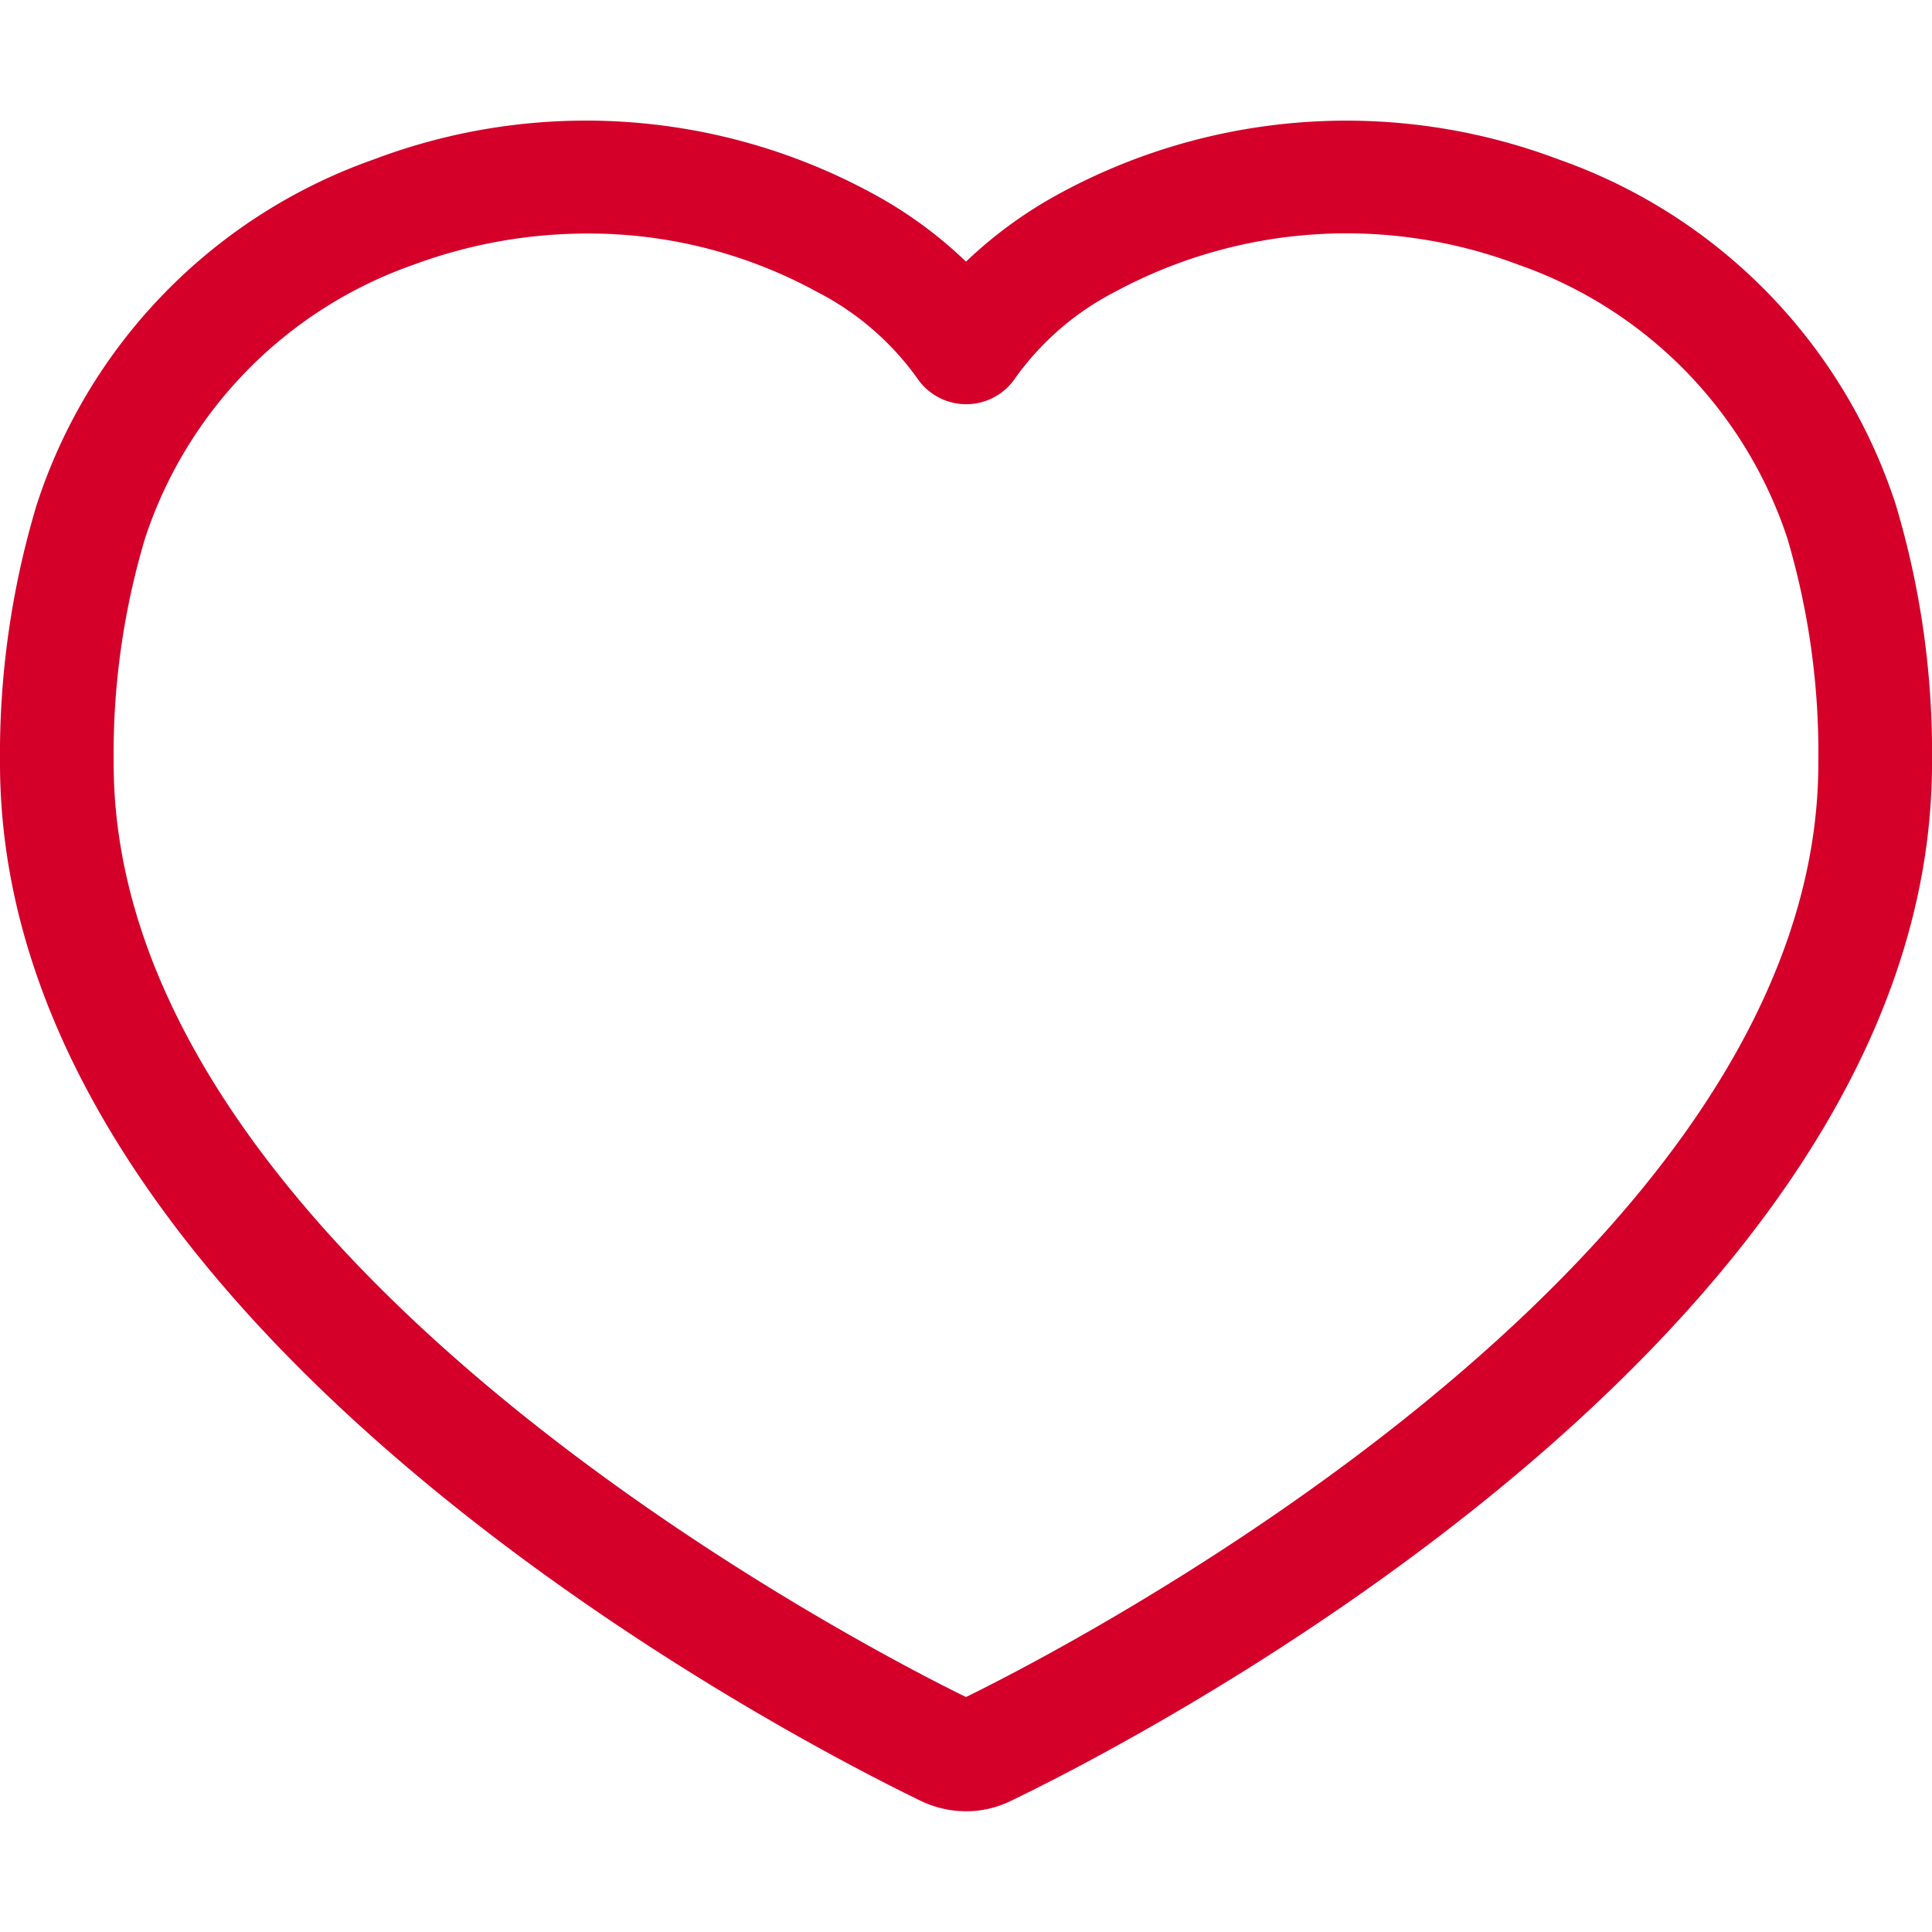
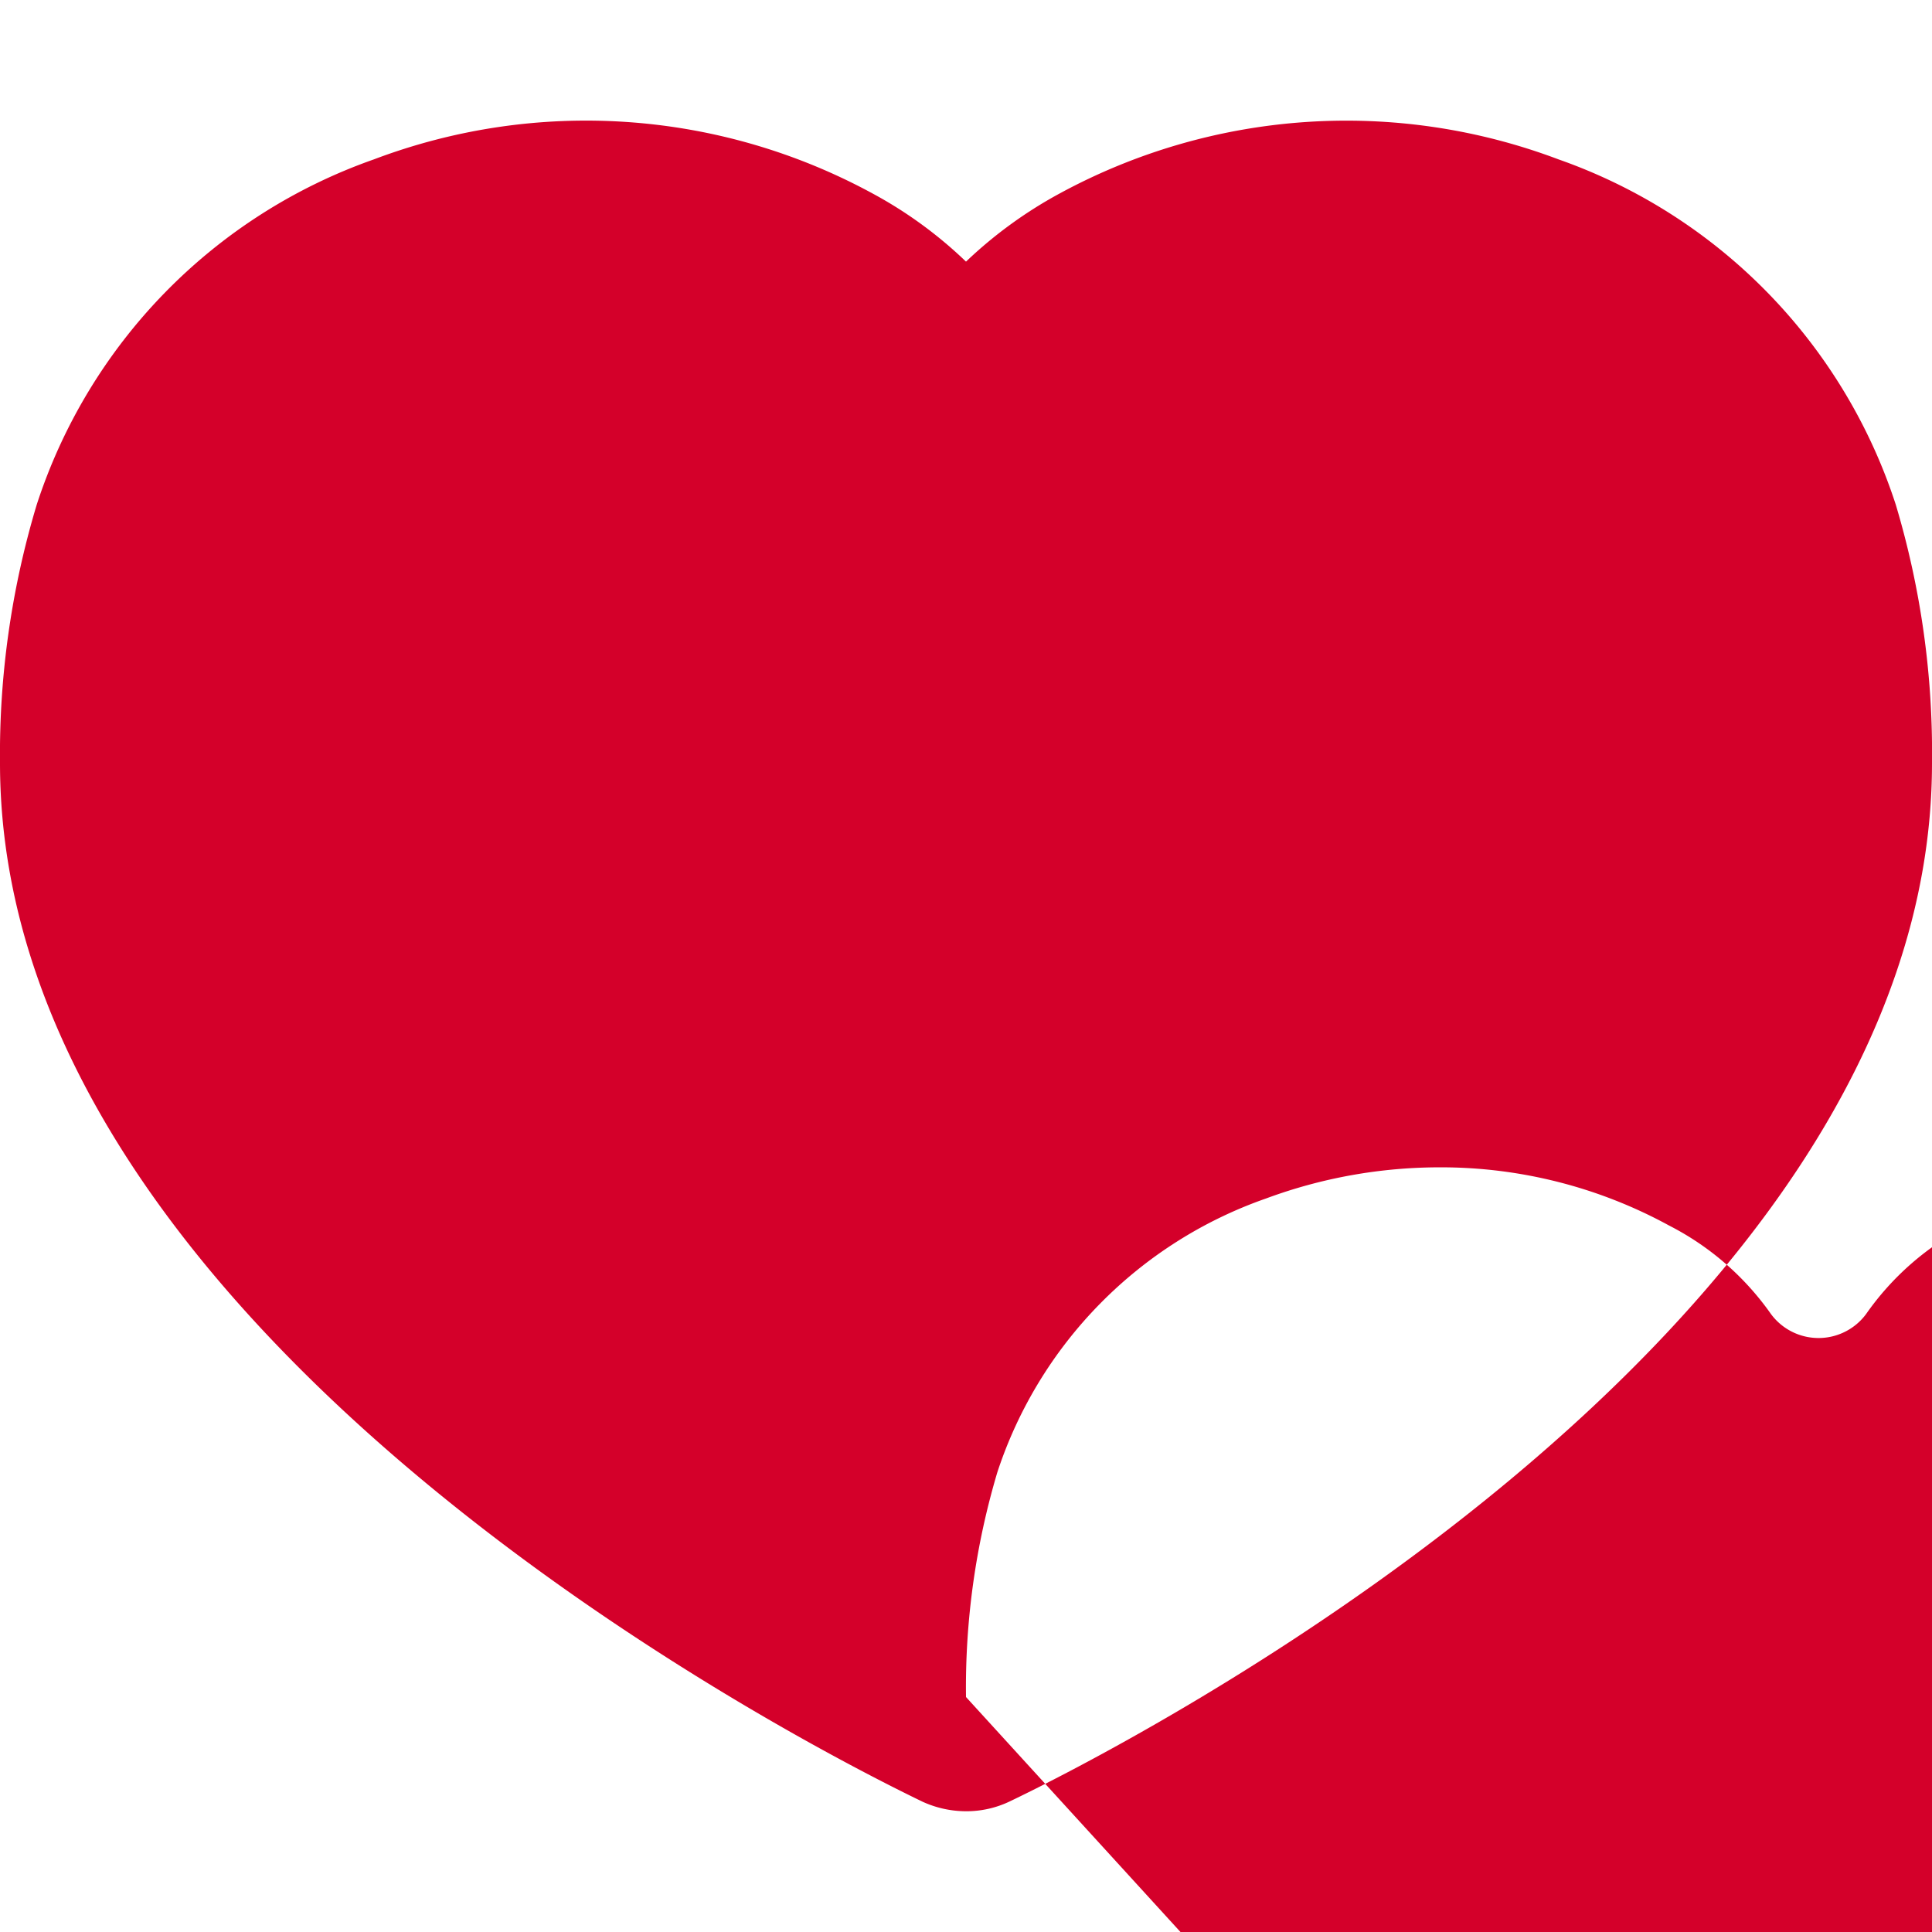
<svg xmlns="http://www.w3.org/2000/svg" id="icon--avis-preferred" width="48" height="48" viewBox="0 0 48 48">
-   <rect id="Rectangle_1438" data-name="Rectangle 1438" width="48" height="48" fill="none" />
-   <path id="Path_1273" data-name="Path 1273" d="M47.1,186.538a13.519,13.519,0,0,0-8.376-8.577,14.922,14.922,0,0,0-12.386.84A10.858,10.858,0,0,0,24,180.5a10.615,10.615,0,0,0-2.334-1.7,14.9,14.9,0,0,0-12.377-.84,13.519,13.519,0,0,0-8.376,8.577A21.5,21.5,0,0,0,0,192.96c0,14.419,20.584,24.677,22.927,25.806A2.612,2.612,0,0,0,24,219a2.49,2.49,0,0,0,1.082-.242C27.426,217.637,48,207.379,48,192.96a21.475,21.475,0,0,0-.9-6.422M24,216.162c-2.052-1-21.176-10.7-21.176-23.2a18.711,18.711,0,0,1,.781-5.591,10.763,10.763,0,0,1,6.673-6.795,12.427,12.427,0,0,1,4.32-.774,11.814,11.814,0,0,1,5.694,1.446,6.972,6.972,0,0,1,2.532,2.2,1.47,1.47,0,0,0,2.362,0,6.934,6.934,0,0,1,2.522-2.2,12.1,12.1,0,0,1,10.014-.672,10.781,10.781,0,0,1,6.683,6.795,18.8,18.8,0,0,1,.771,5.591c0,12.506-19.124,22.2-21.176,23.2" transform="translate(0 -174)" fill="#d4002a" />
+   <path id="Path_1273" data-name="Path 1273" d="M47.1,186.538a13.519,13.519,0,0,0-8.376-8.577,14.922,14.922,0,0,0-12.386.84A10.858,10.858,0,0,0,24,180.5a10.615,10.615,0,0,0-2.334-1.7,14.9,14.9,0,0,0-12.377-.84,13.519,13.519,0,0,0-8.376,8.577A21.5,21.5,0,0,0,0,192.96c0,14.419,20.584,24.677,22.927,25.806A2.612,2.612,0,0,0,24,219a2.49,2.49,0,0,0,1.082-.242C27.426,217.637,48,207.379,48,192.96a21.475,21.475,0,0,0-.9-6.422M24,216.162a18.711,18.711,0,0,1,.781-5.591,10.763,10.763,0,0,1,6.673-6.795,12.427,12.427,0,0,1,4.32-.774,11.814,11.814,0,0,1,5.694,1.446,6.972,6.972,0,0,1,2.532,2.2,1.47,1.47,0,0,0,2.362,0,6.934,6.934,0,0,1,2.522-2.2,12.1,12.1,0,0,1,10.014-.672,10.781,10.781,0,0,1,6.683,6.795,18.8,18.8,0,0,1,.771,5.591c0,12.506-19.124,22.2-21.176,23.2" transform="translate(0 -174)" fill="#d4002a" />
</svg>